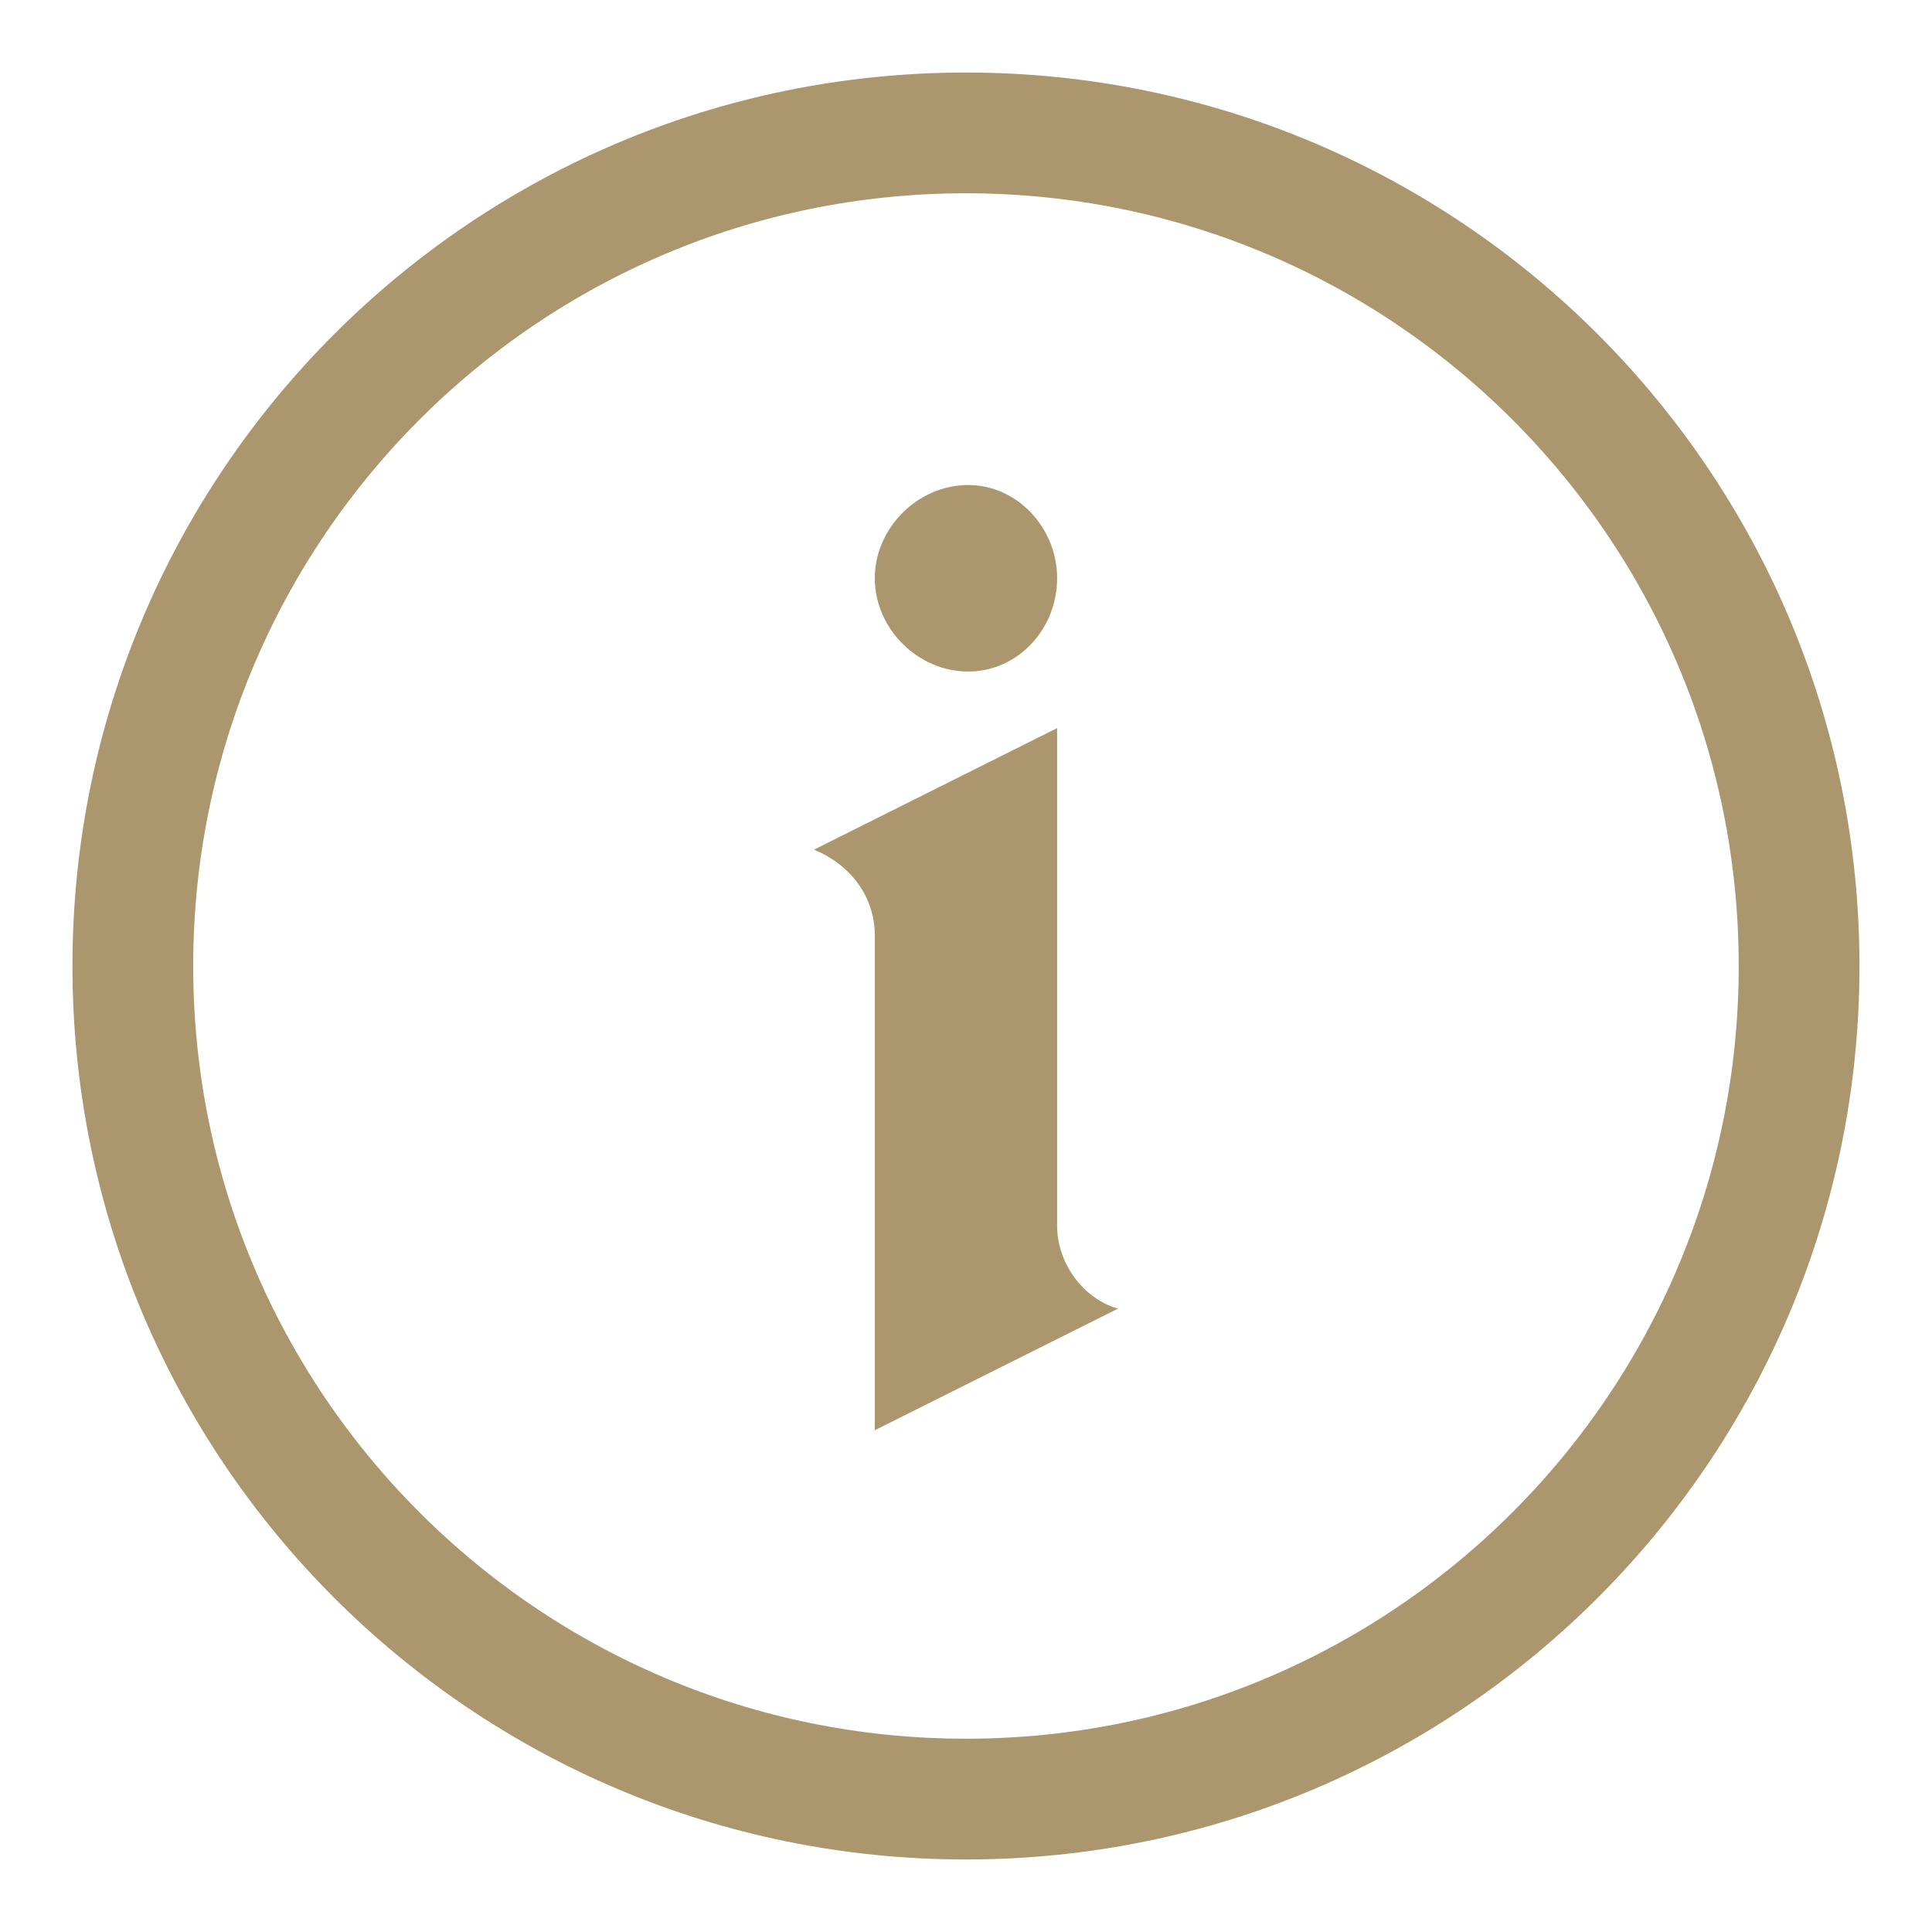
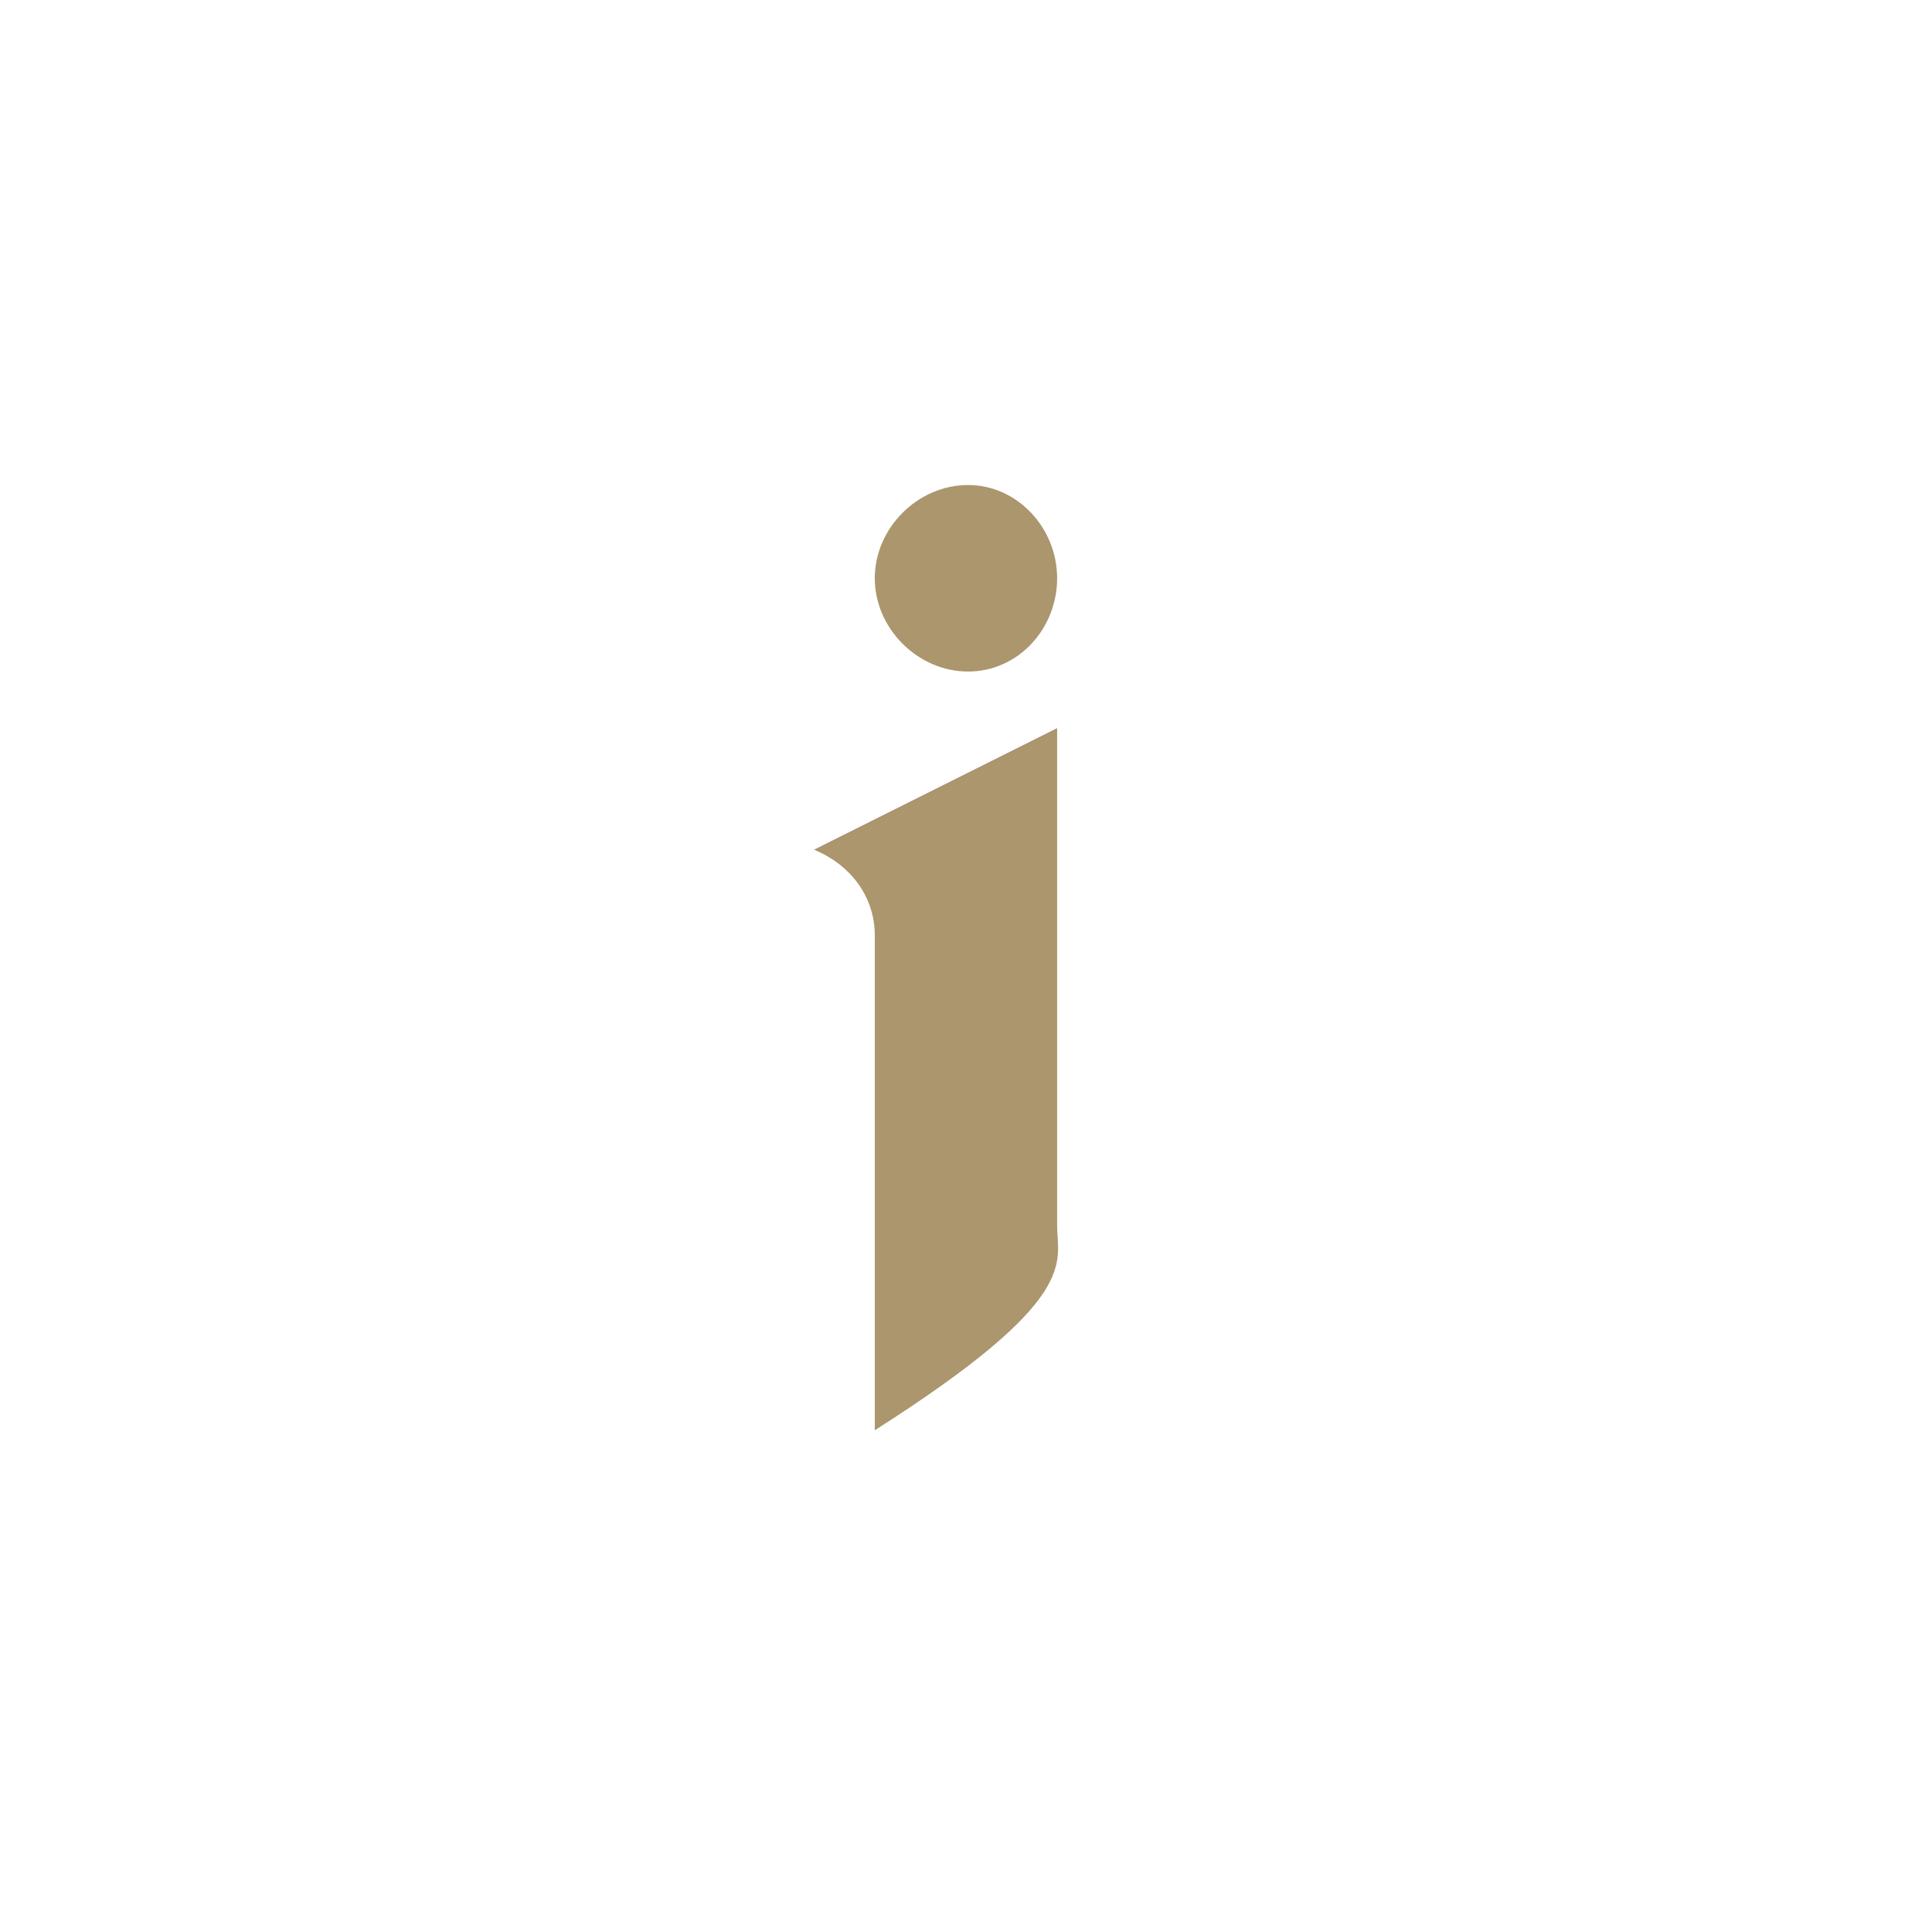
<svg xmlns="http://www.w3.org/2000/svg" width="24" height="24" viewBox="0 0 24 24" fill="none">
  <g clip-path="url(#clip0_153_1797)">
    <g clip-path="url(#clip1_153_1797)">
-       <path d="M11.999 22.349C17.715 22.349 22.349 17.716 22.349 12C22.349 6.284 17.715 1.651 11.999 1.651C6.284 1.651 1.65 6.284 1.65 12C1.65 17.716 6.284 22.349 11.999 22.349Z" stroke="#AB966D" stroke-width="1.5" stroke-miterlimit="10" />
-       <path d="M13.132 9.045L10.112 10.555C10.555 10.737 10.867 11.128 10.867 11.622V17.767L13.887 16.257C13.445 16.127 13.132 15.684 13.132 15.228V9.045Z" fill="#AB966D" />
+       <path d="M13.132 9.045L10.112 10.555C10.555 10.737 10.867 11.128 10.867 11.622V17.767C13.445 16.127 13.132 15.684 13.132 15.228V9.045Z" fill="#AB966D" />
      <path d="M12.026 6.025C11.401 6.025 10.867 6.559 10.867 7.183C10.867 7.808 11.401 8.342 12.026 8.342C12.651 8.342 13.132 7.808 13.132 7.183C13.132 6.559 12.638 6.025 12.026 6.025Z" fill="#AB966D" />
    </g>
  </g>
  <defs>
    <clipPath id="clip0_153_1797">
      <rect width="24" height="24" fill="white" />
    </clipPath>
    <clipPath id="clip1_153_1797">
      <rect width="24" height="24" fill="white" />
    </clipPath>
  </defs>
</svg>